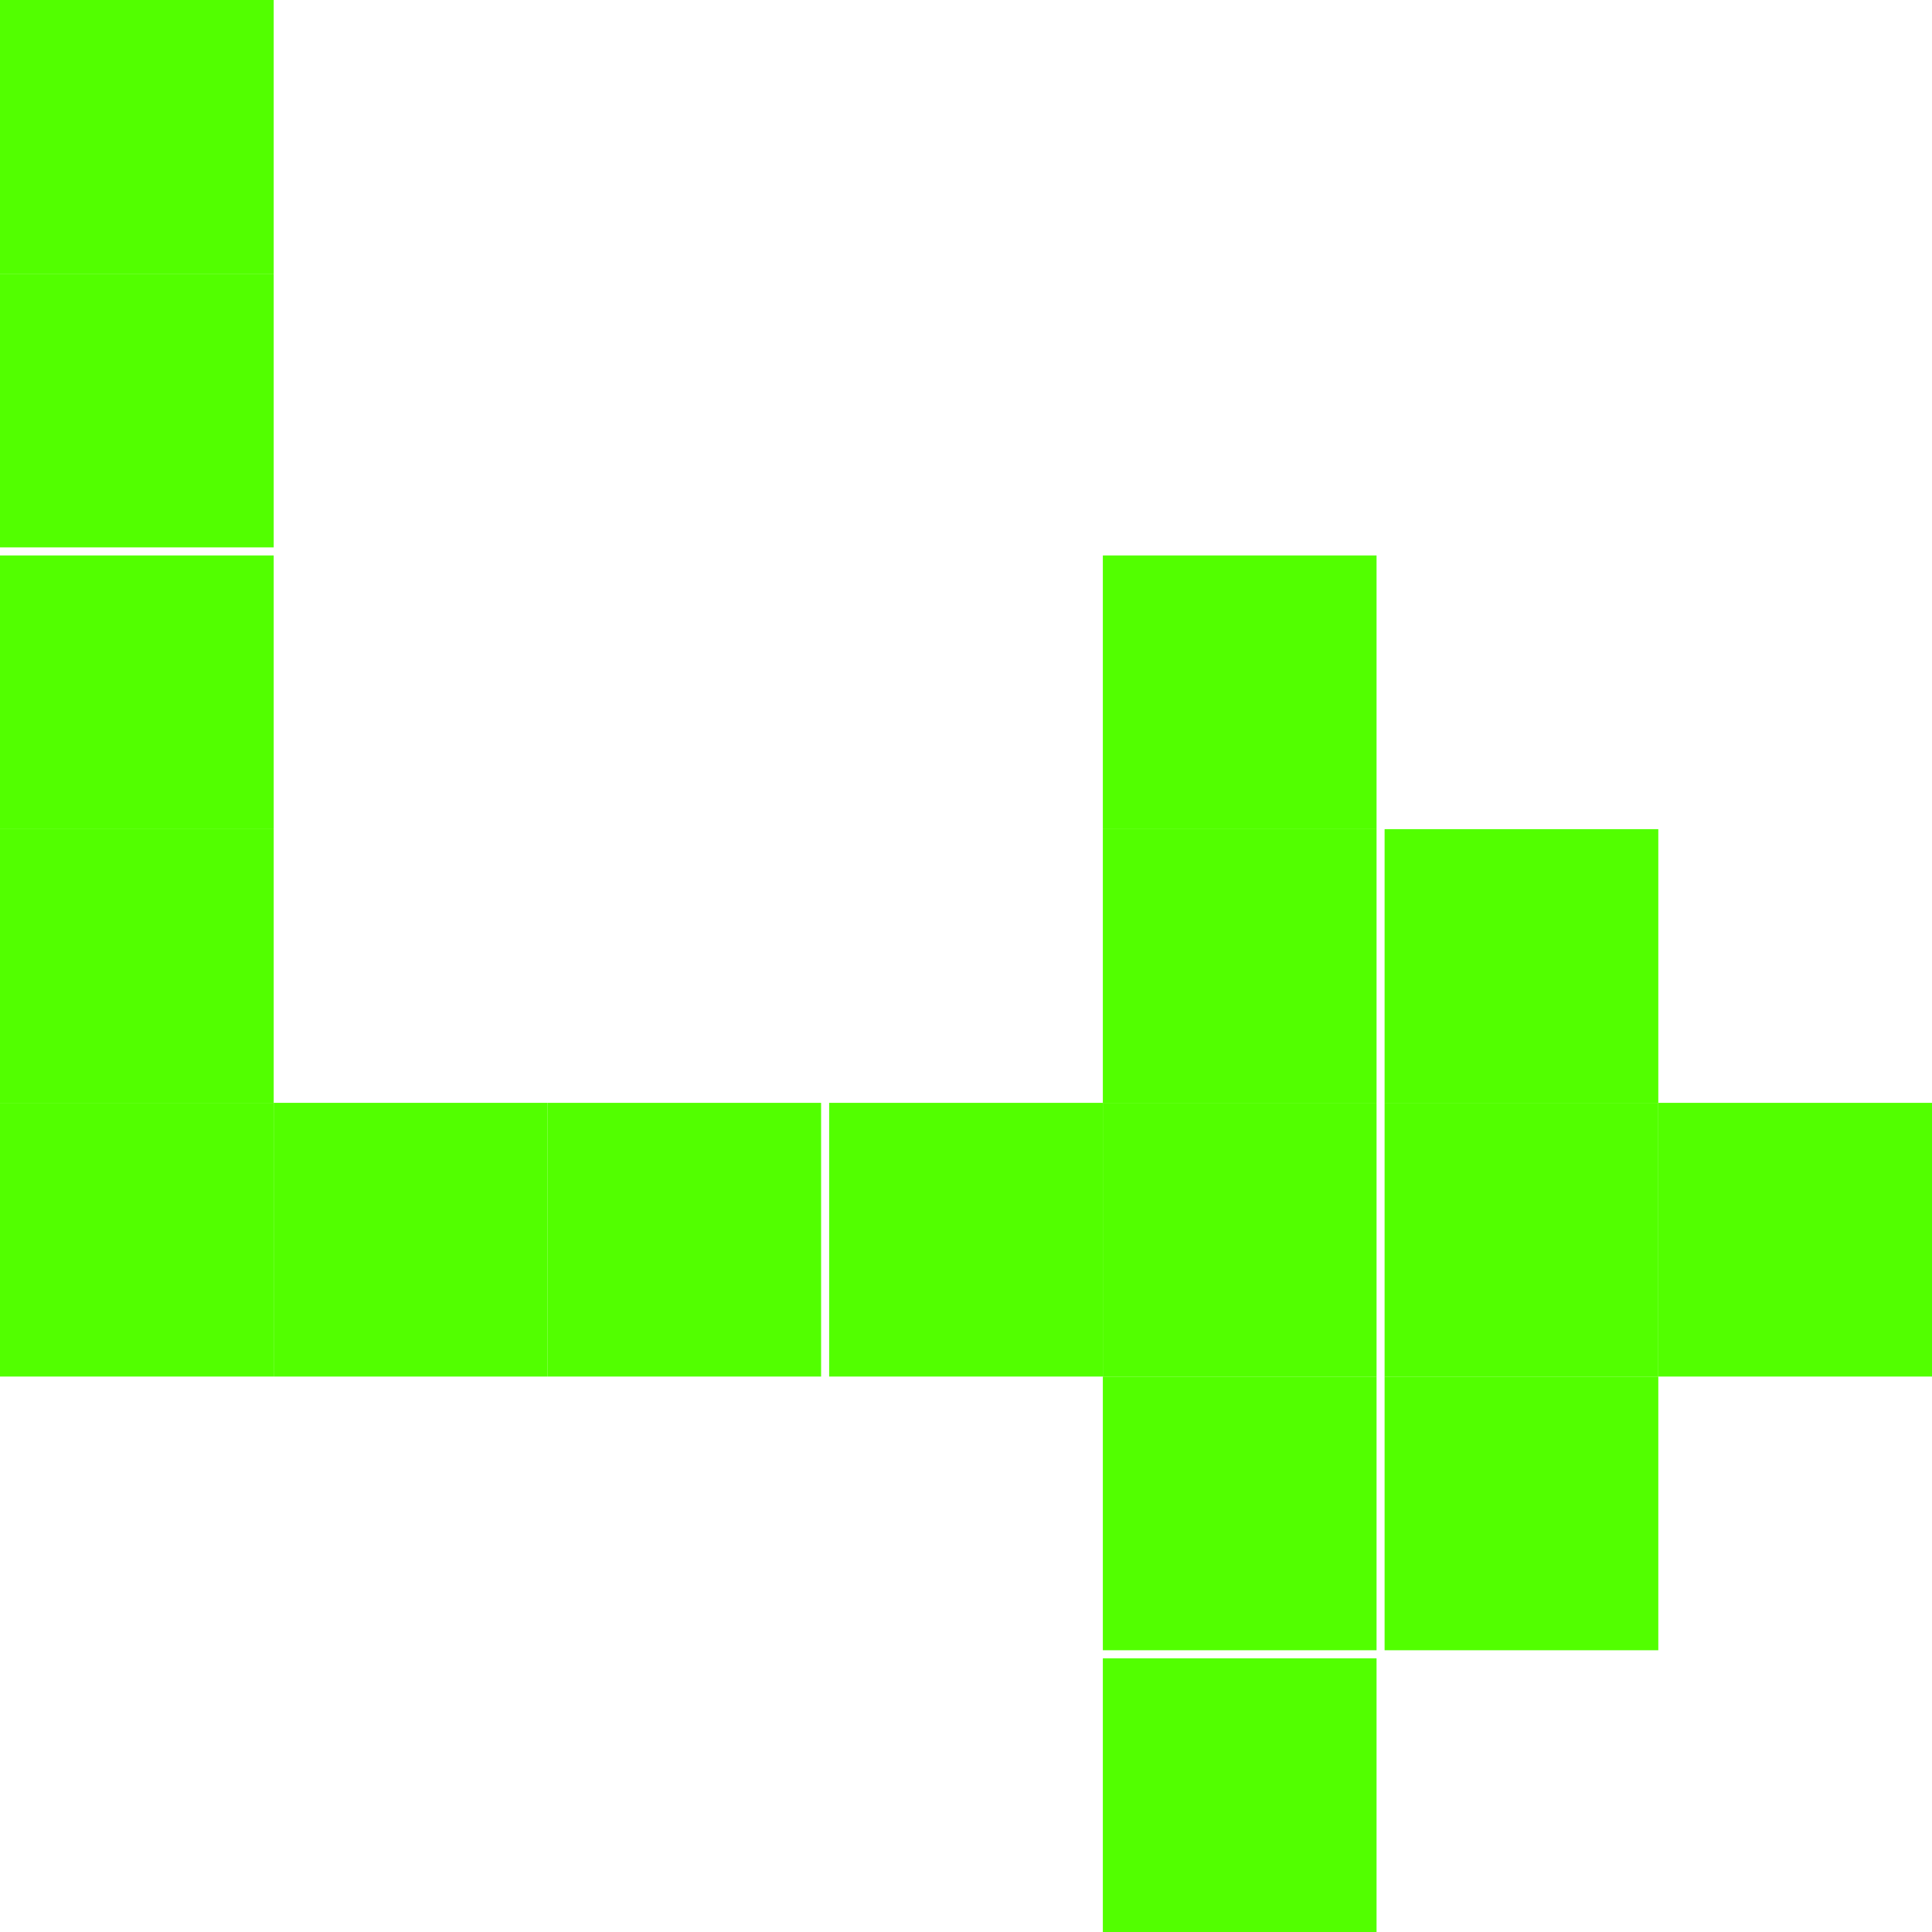
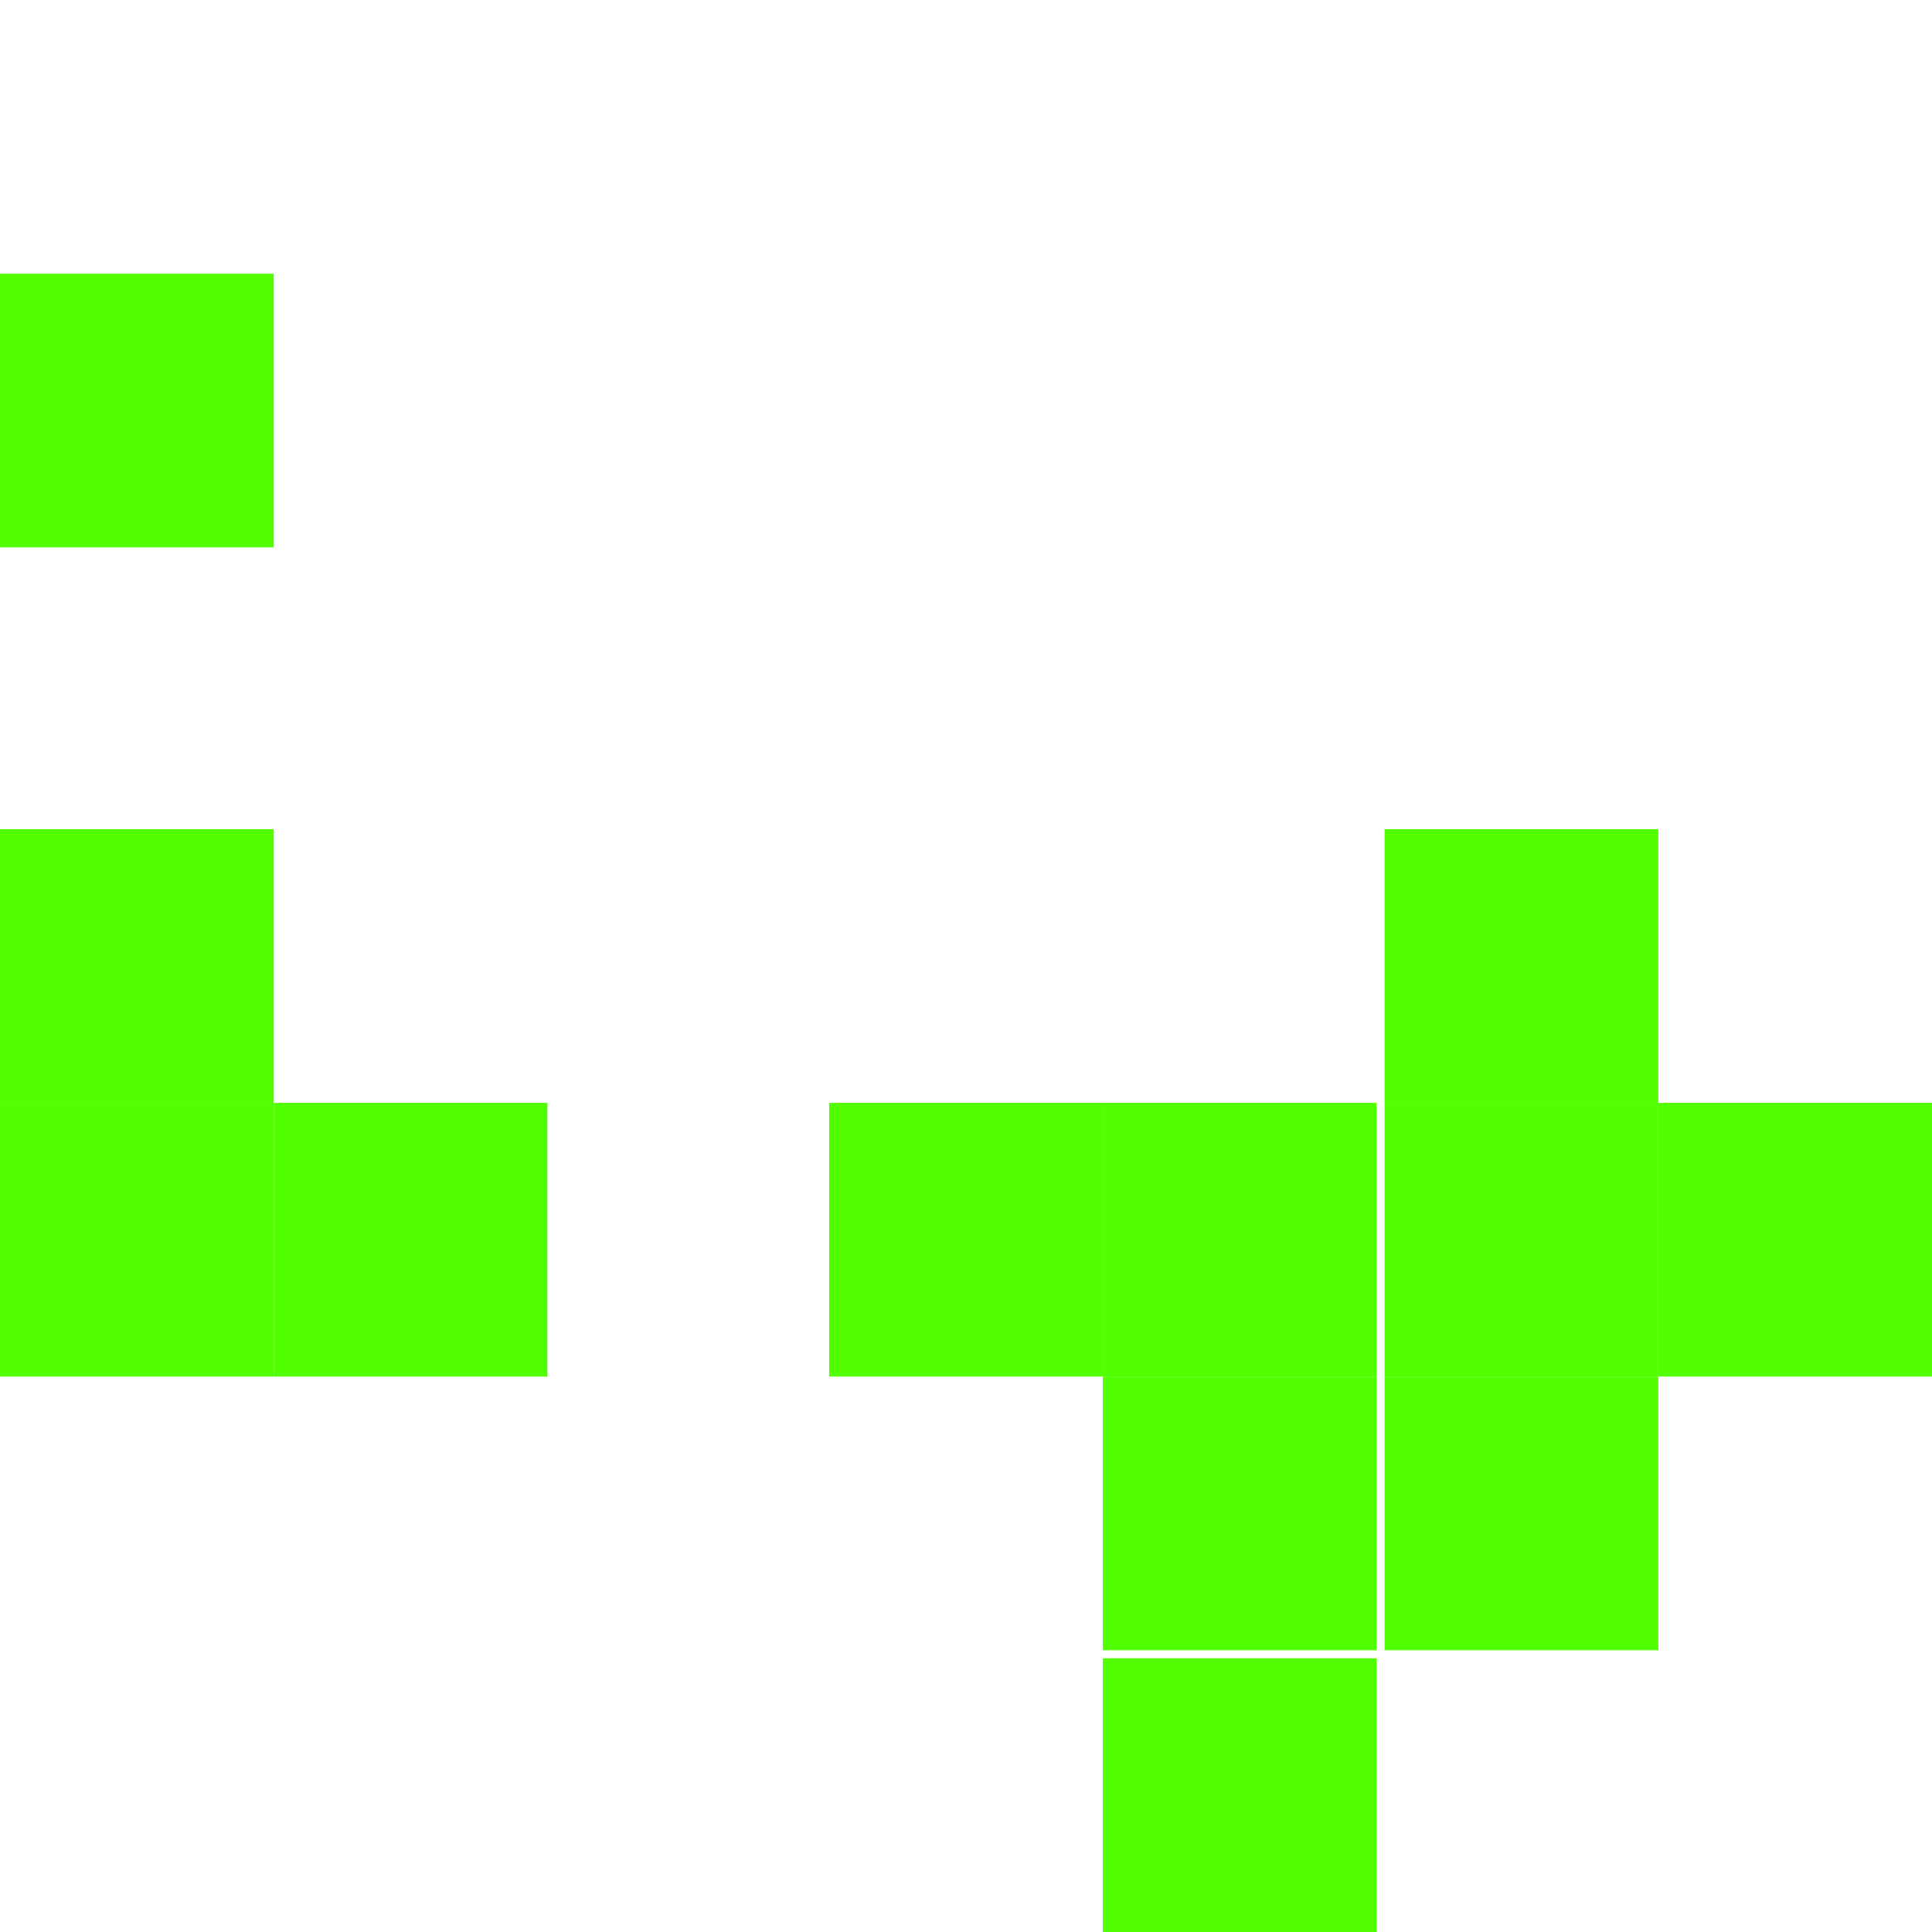
<svg xmlns="http://www.w3.org/2000/svg" version="1.1" id="Layer_1" x="0px" y="0px" viewBox="0 0 24 24" style="enable-background:new 0 0 24 24;" xml:space="preserve">
  <style type="text/css">
	.st0{fill:#52FF00;}
</style>
  <path class="st0" d="M24,13.7h-3.4v3.4H24V13.7z" />
  <path class="st0" d="M20.6,17.1h-3.4v3.4h3.4V17.1z" />
  <path class="st0" d="M20.6,13.7h-3.4v3.4h3.4V13.7z" />
  <path class="st0" d="M20.6,10.3h-3.4v3.4h3.4V10.3z" />
  <path class="st0" d="M17.1,20.6h-3.4V24h3.4V20.6z" />
  <path class="st0" d="M17.1,17.1h-3.4v3.4h3.4V17.1z" />
  <path class="st0" d="M17.1,13.7h-3.4v3.4h3.4V13.7z" />
-   <path class="st0" d="M17.1,10.3h-3.4v3.4h3.4V10.3z" />
-   <path class="st0" d="M17.1,6.9h-3.4v3.4h3.4V6.9z" />
  <path class="st0" d="M13.7,13.7h-3.4v3.4h3.4V13.7z" />
-   <path class="st0" d="M10.3,13.7H6.8v3.4h3.4V13.7z" />
  <path class="st0" d="M6.8,13.7H3.4v3.4h3.4V13.7z" />
  <path class="st0" d="M3.4,13.7H0v3.4h3.4V13.7z" />
  <path class="st0" d="M3.4,10.3H0v3.4h3.4V10.3z" />
-   <path class="st0" d="M3.4,6.9H0v3.4h3.4V6.9z" />
  <path class="st0" d="M3.4,3.4H0v3.4h3.4V3.4z" />
-   <path class="st0" d="M3.4,0H0v3.4h3.4V0z" />
</svg>